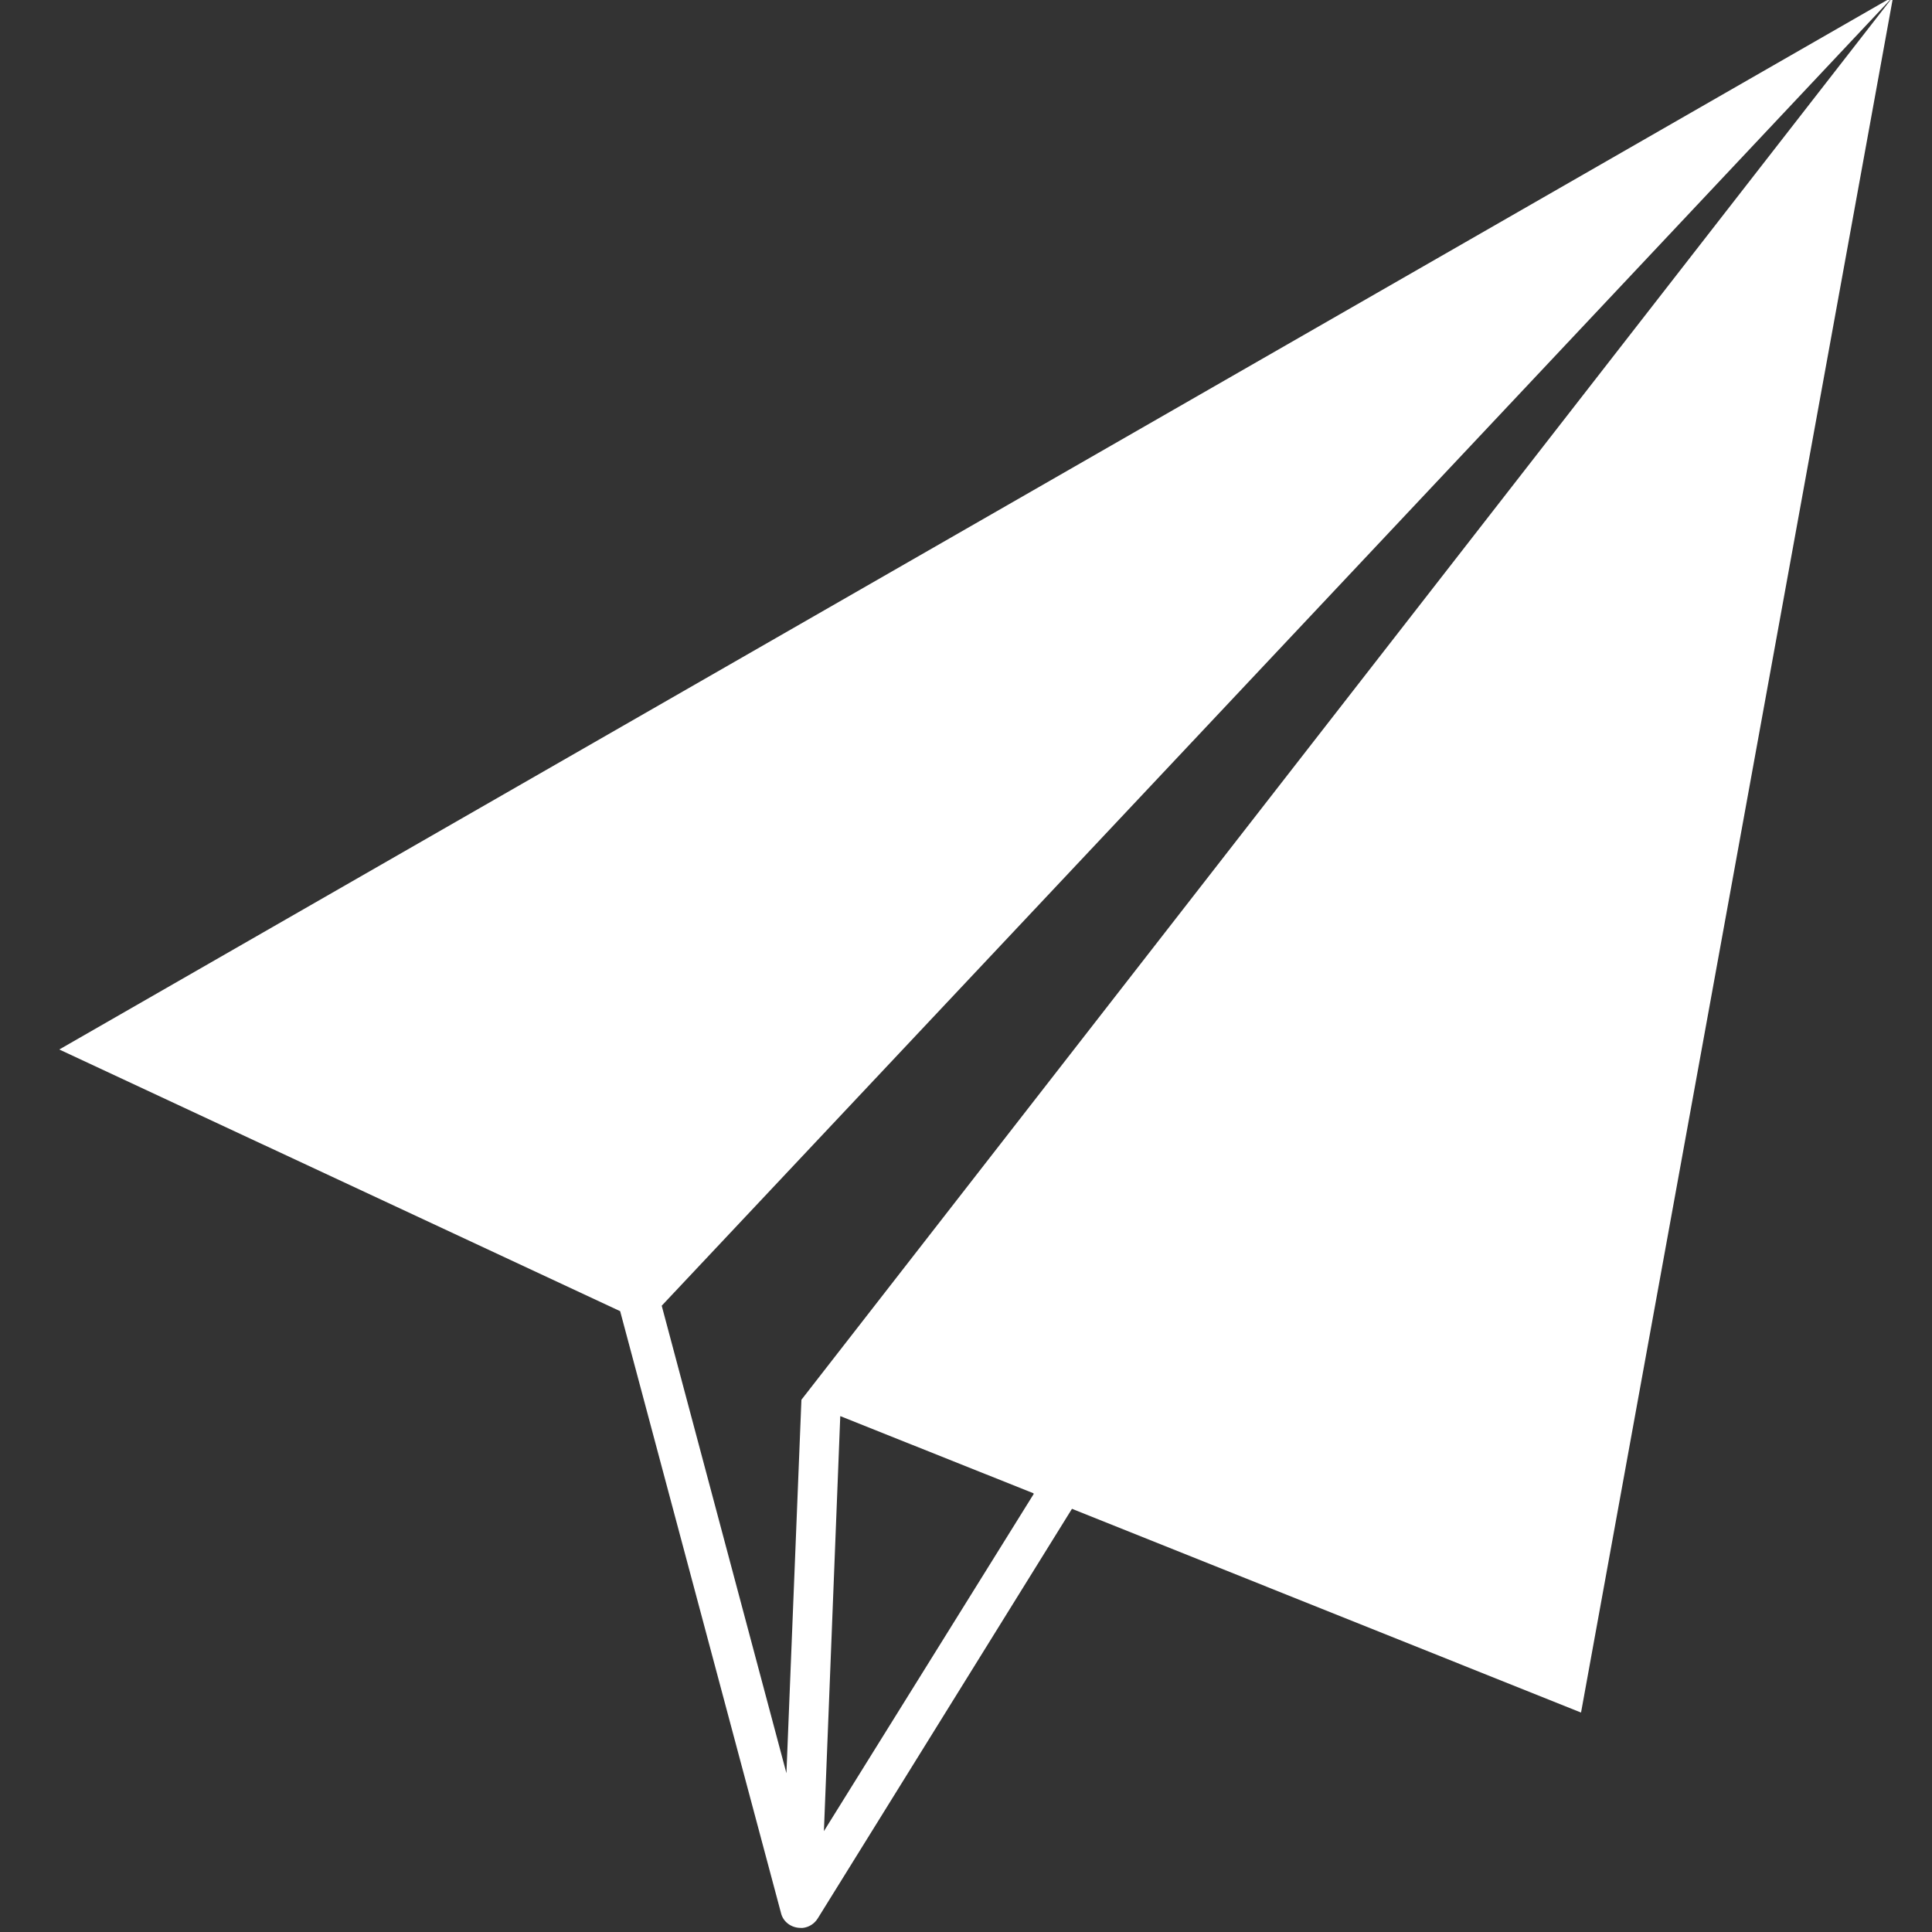
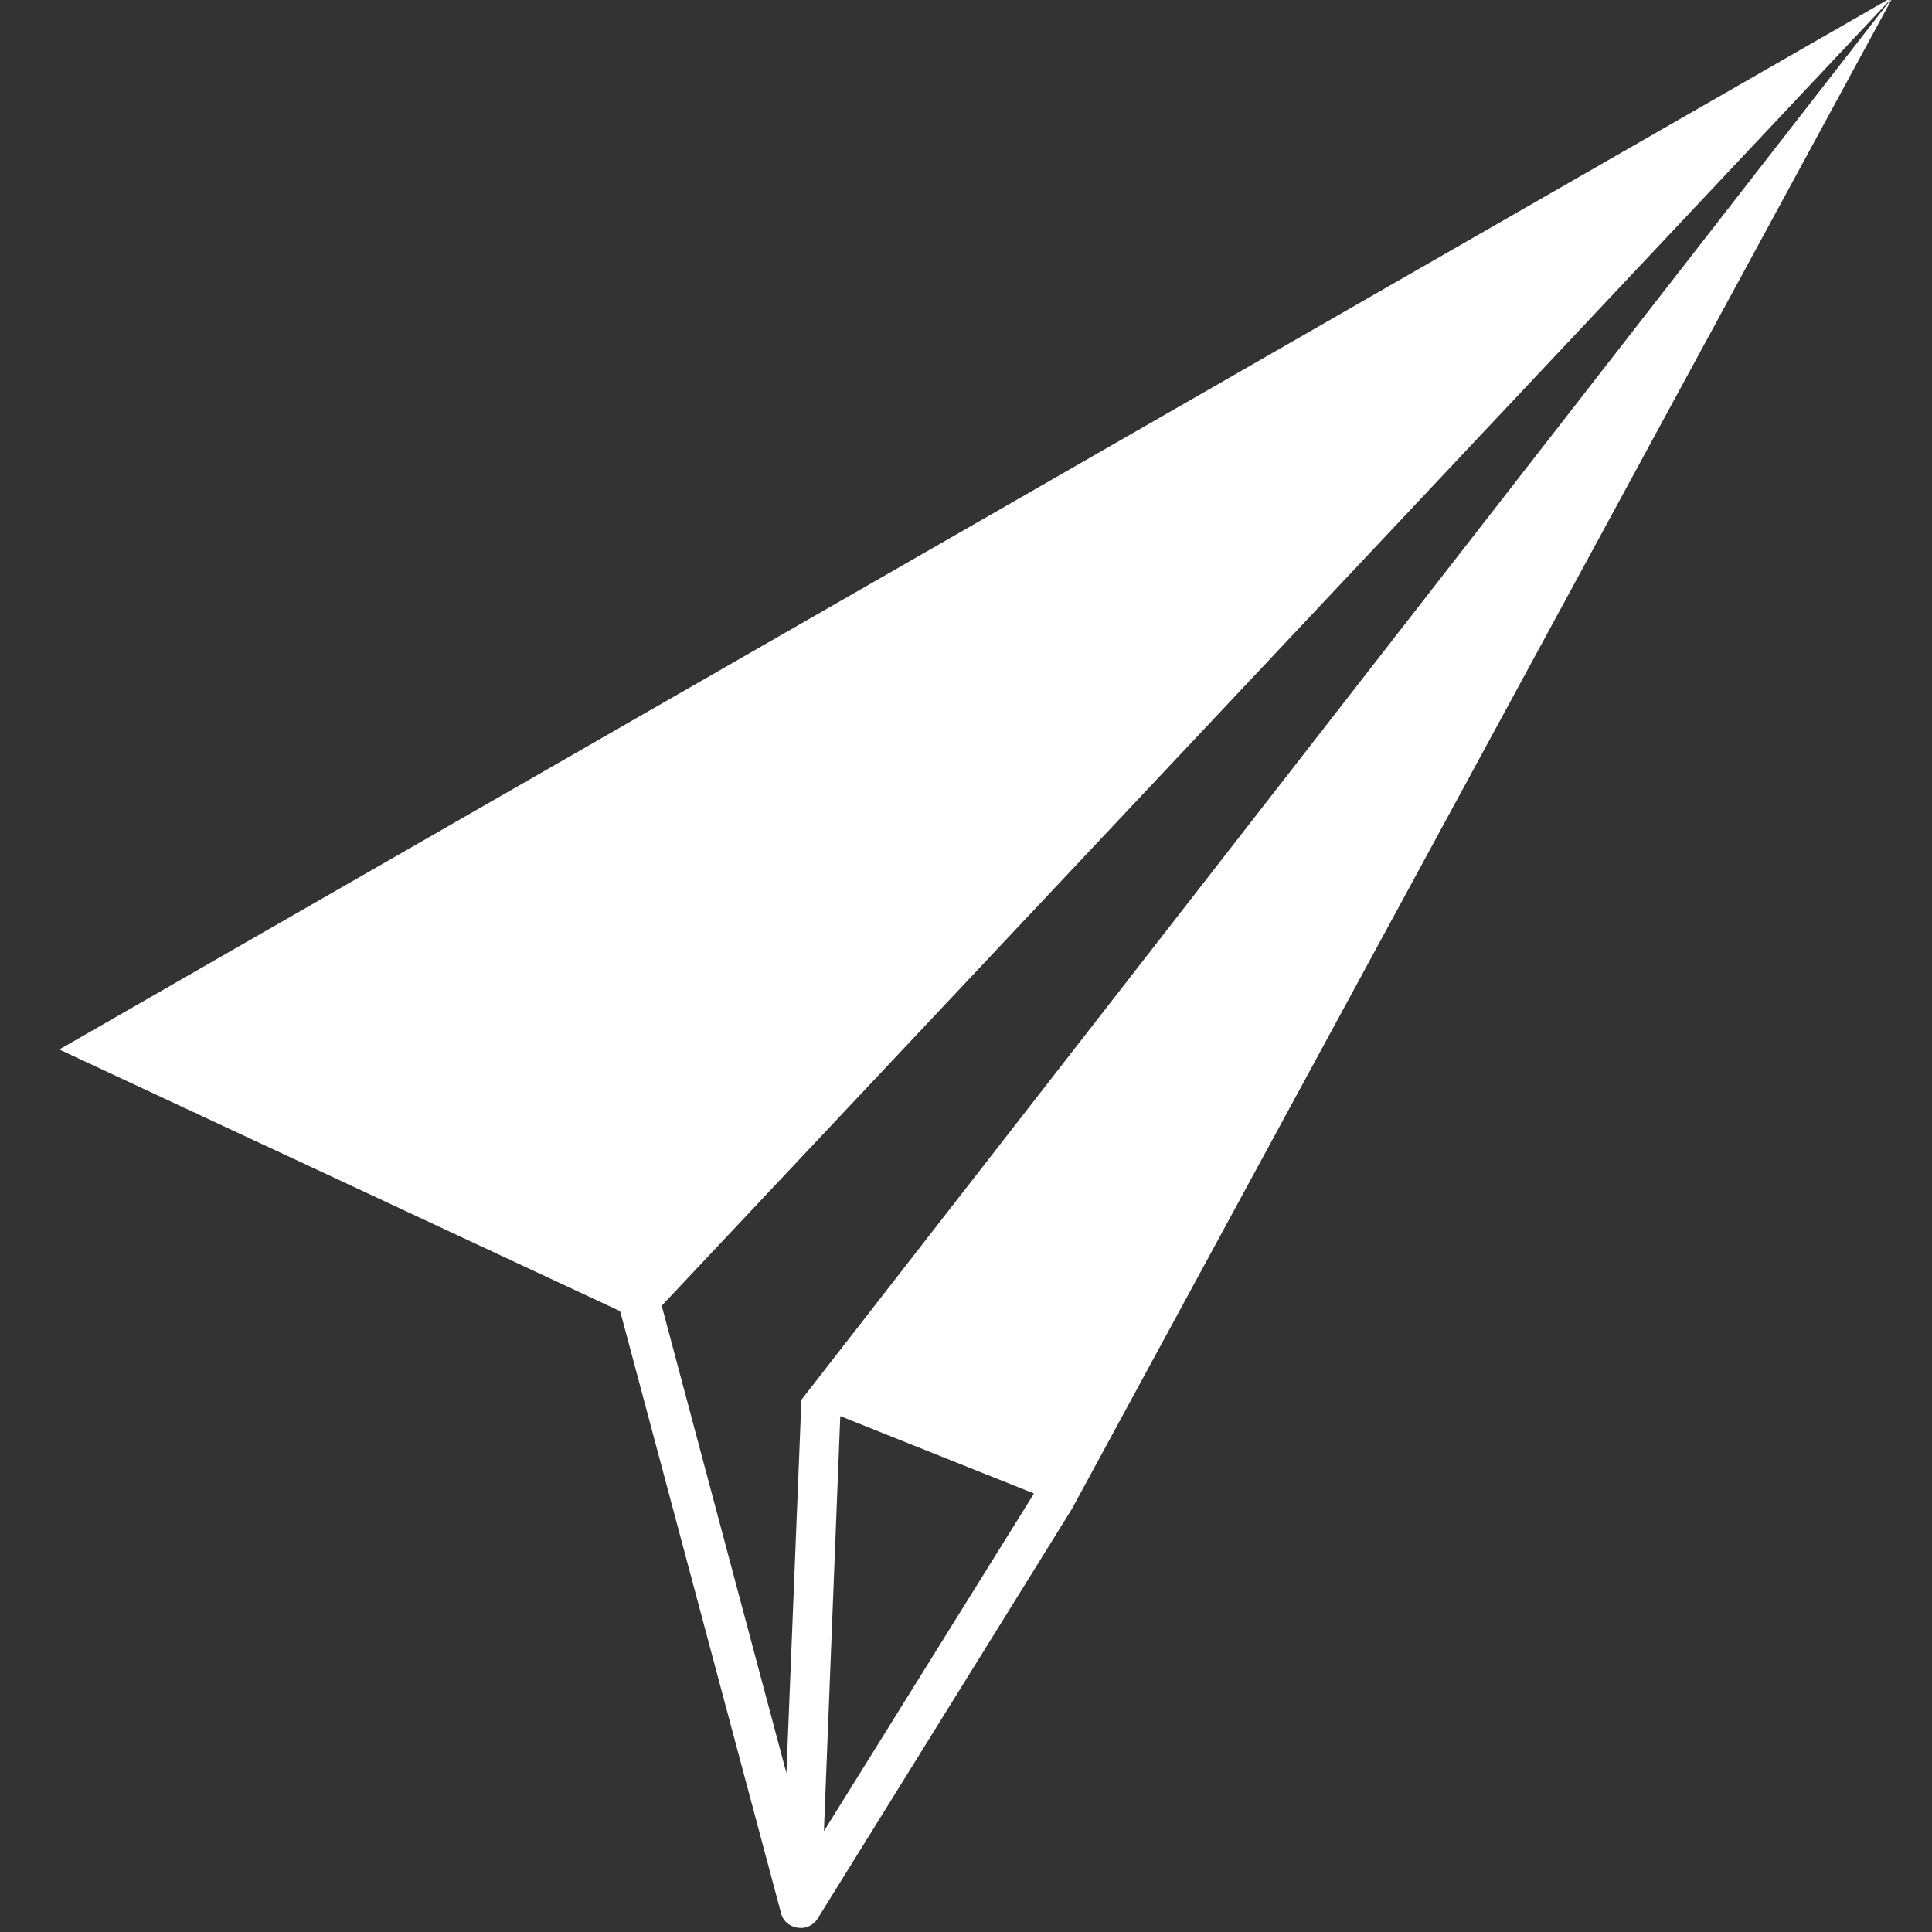
<svg xmlns="http://www.w3.org/2000/svg" id="Ebene_1" version="1.1" viewBox="0 0 283.5 283.5">
  <rect x="0" y="0" width="283.5" height="283.5" fill="#333333" stroke="none" />
  <defs>
    <style>
      .st0 {
        fill: #fff;
      }
    </style>
  </defs>
-   <path class="st0" d="M91,192.4l23.6,88.3c.3,1.3,1.5,2.2,2.9,2.2s.2,0,.3,0c.9-.1,1.7-.6,2.2-1.4h0s37.3-60.1,37.3-60.1l74.7,29.9L277.8-.5,117.6,205.4h0s-2.2,54.8-2.2,54.8l-18.3-68.6L277.8-.5,8.7,154l82.3,38.4ZM151.7,219.2l-30.8,49.5,2.4-60.9,28.3,11.3Z" />
+   <path class="st0" d="M91,192.4l23.6,88.3c.3,1.3,1.5,2.2,2.9,2.2s.2,0,.3,0c.9-.1,1.7-.6,2.2-1.4h0s37.3-60.1,37.3-60.1L277.8-.5,117.6,205.4h0s-2.2,54.8-2.2,54.8l-18.3-68.6L277.8-.5,8.7,154l82.3,38.4ZM151.7,219.2l-30.8,49.5,2.4-60.9,28.3,11.3Z" />
</svg>